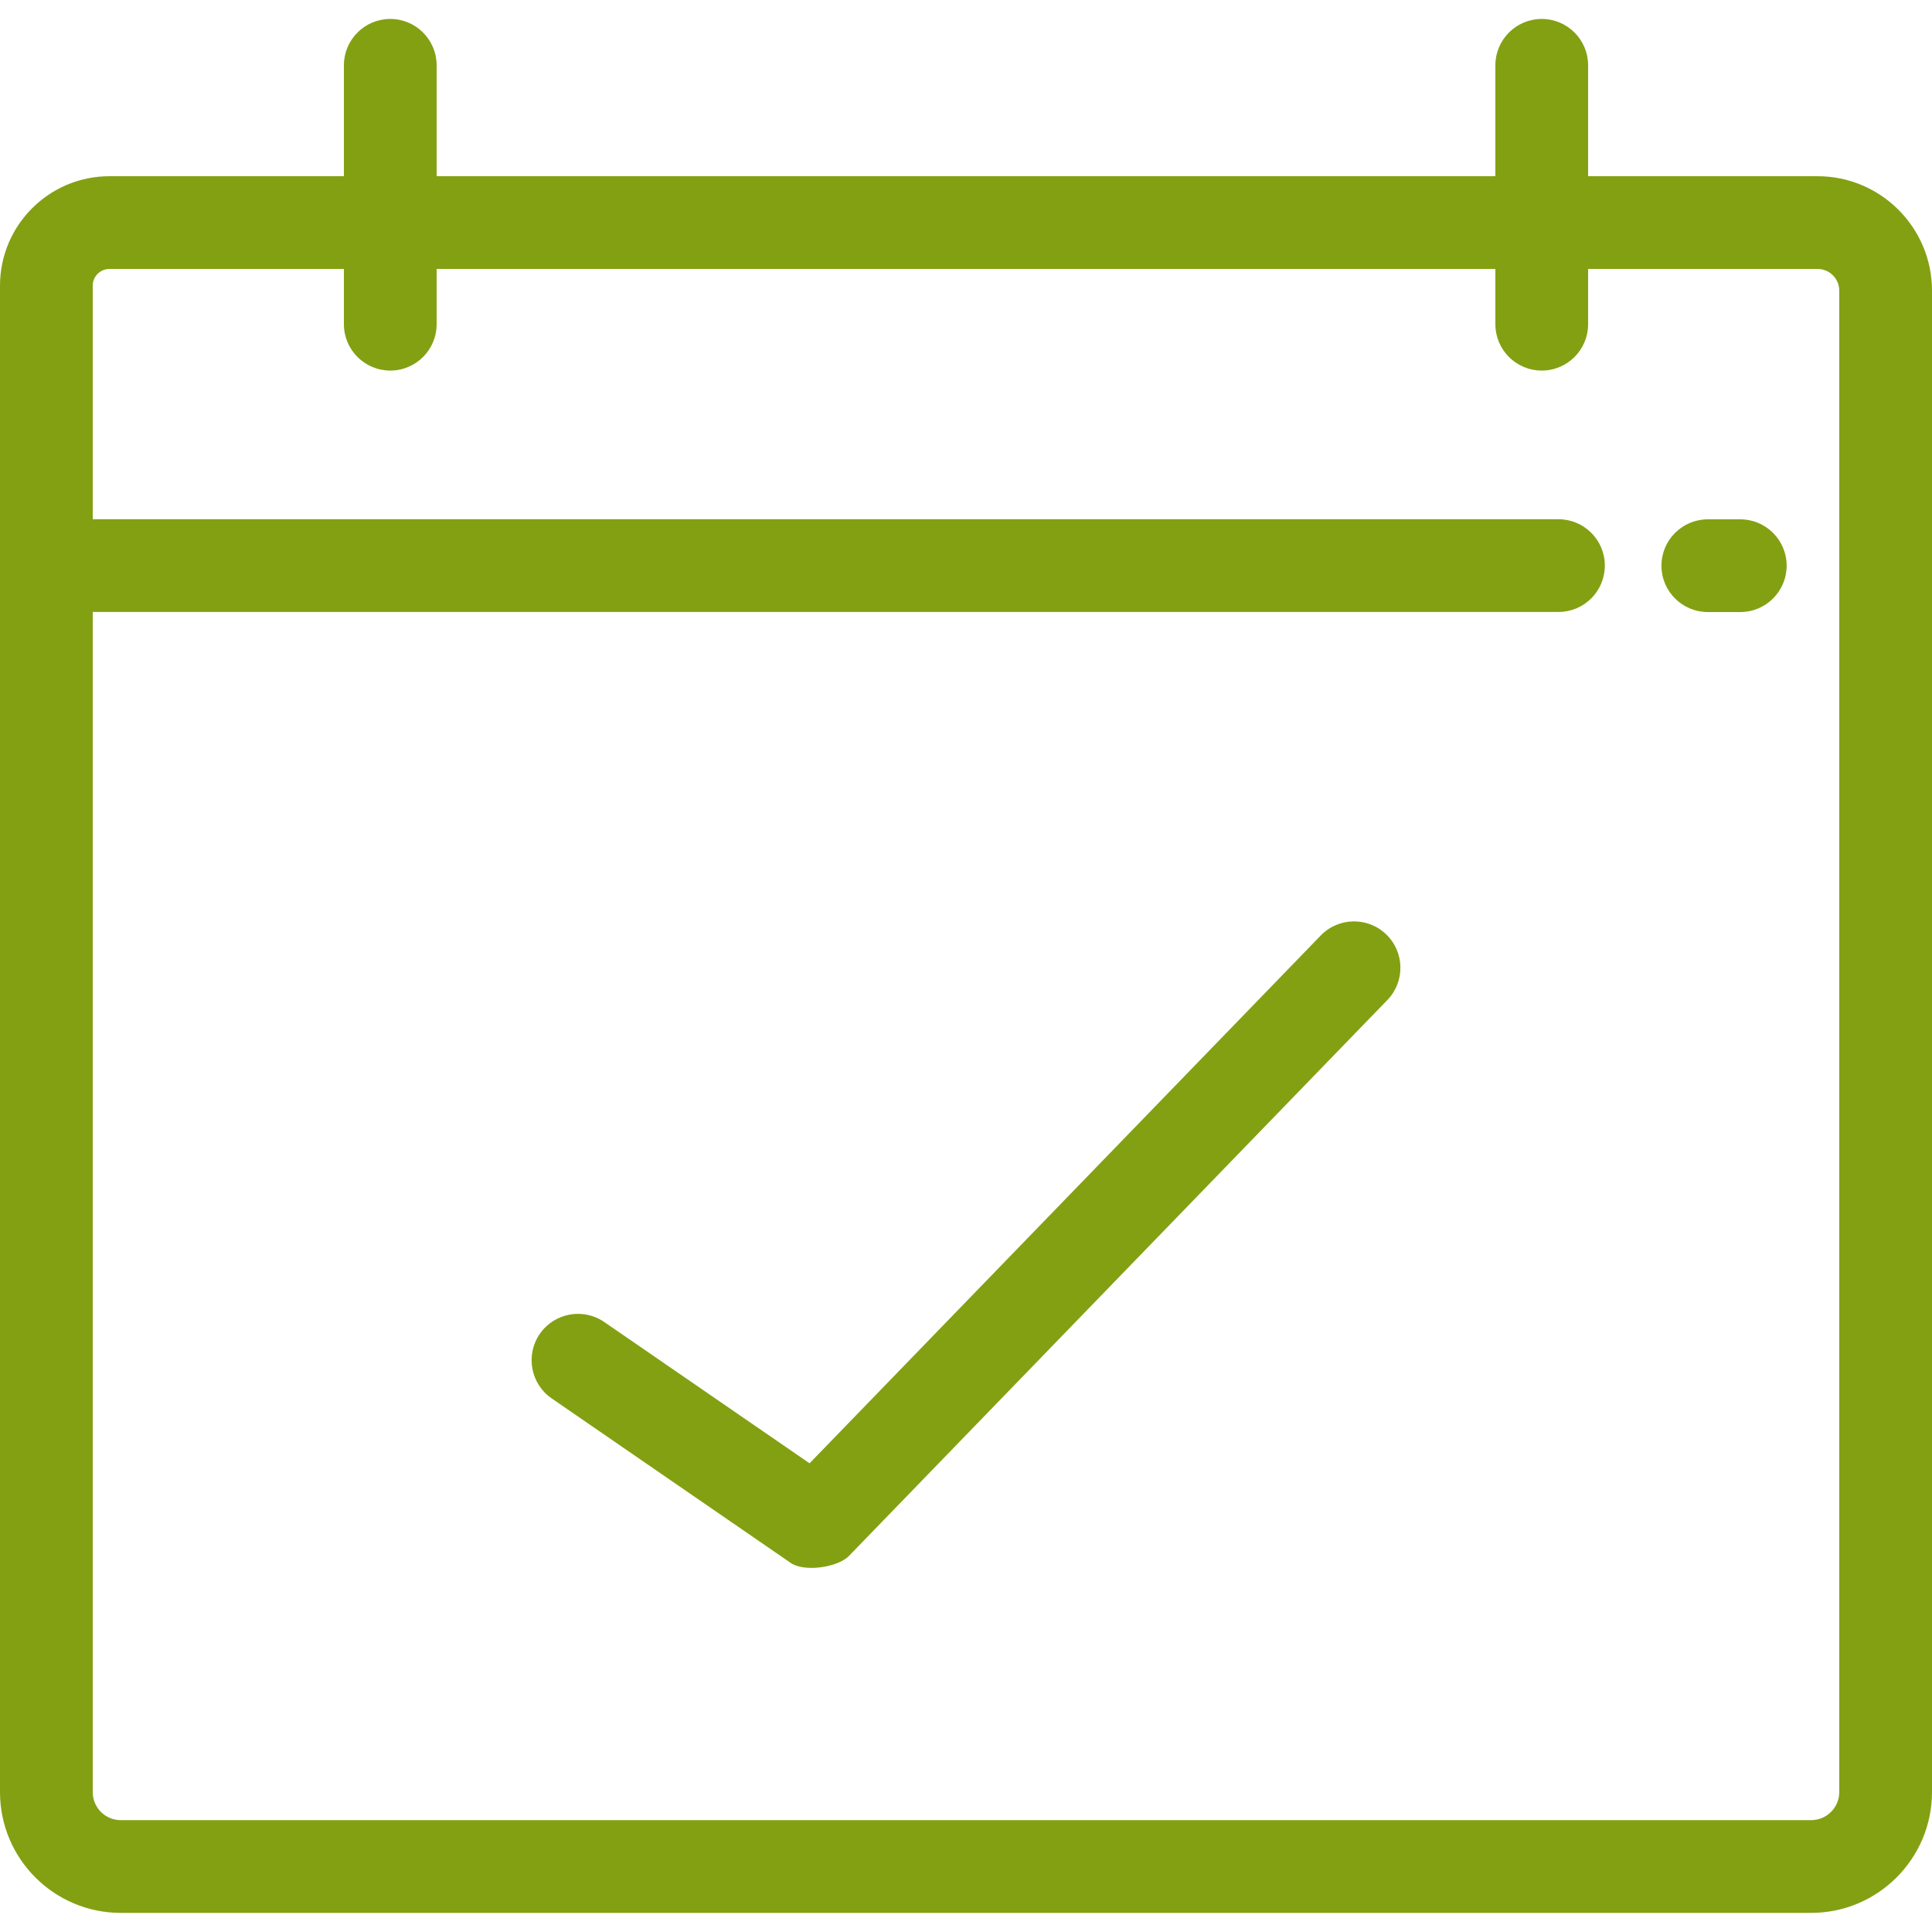
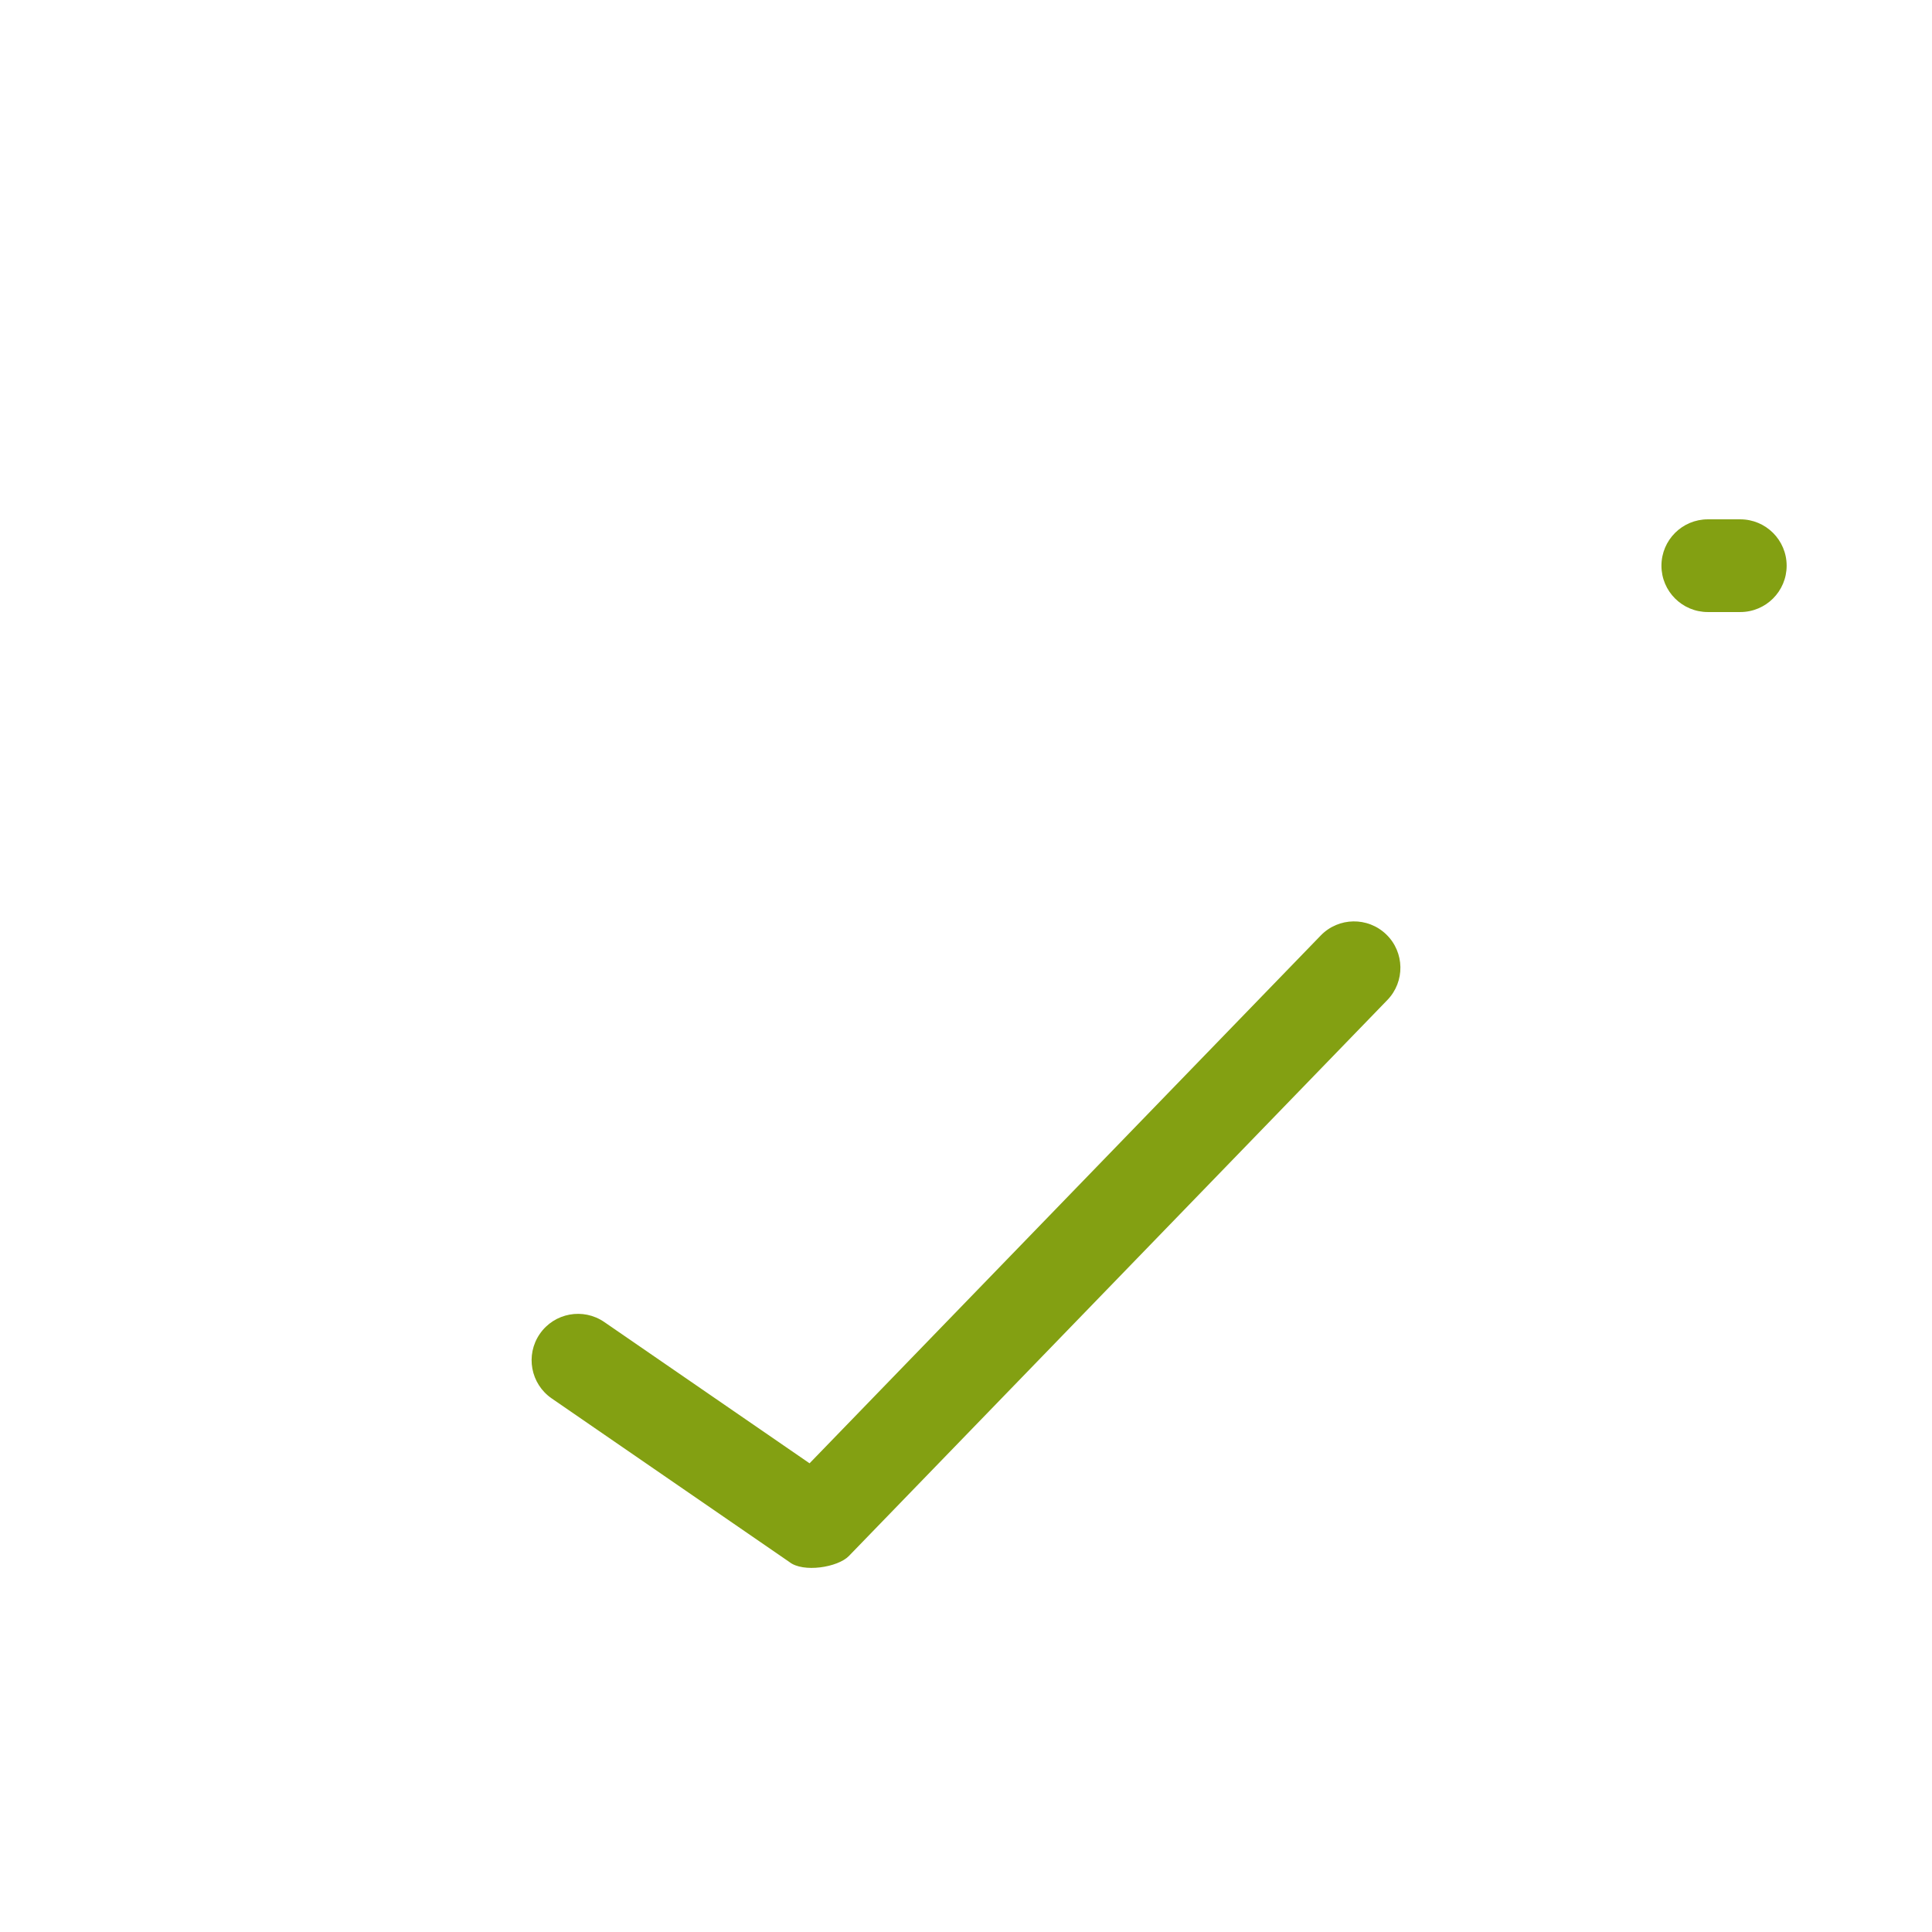
<svg xmlns="http://www.w3.org/2000/svg" width="77" height="77" viewBox="0 0 77 77" fill="none">
  <g clip-path="url(#clip0_351_2576)">
    <path d="M69.359 24.393H68.065C67.045 24.393 66.217 23.566 66.217 22.546C66.217 21.525 67.045 20.698 68.065 20.698H69.359C70.38 20.698 71.207 21.525 71.207 22.546C71.207 23.566 70.38 24.393 69.359 24.393Z" fill="#83A012" />
-     <path d="M72.44 7.023H63.294V2.603C63.294 1.583 62.467 0.755 61.446 0.755C60.426 0.755 59.598 1.583 59.598 2.603V7.023H17.402V2.603C17.402 1.583 16.575 0.755 15.554 0.755C14.534 0.755 13.706 1.583 13.706 2.603V7.023H4.361C1.956 7.023 0 8.979 0 11.384V71.427C0 74.08 2.158 76.238 4.811 76.238H72.184C74.84 76.238 77 74.077 77 71.422V11.583C77 9.069 74.954 7.023 72.44 7.023ZM73.304 71.422C73.304 72.04 72.802 72.542 72.184 72.542H4.811C4.196 72.542 3.696 72.042 3.696 71.427V24.39H62.113C63.133 24.39 63.961 23.562 63.961 22.542C63.961 21.521 63.133 20.694 62.113 20.694H3.696V11.384C3.696 11.017 3.994 10.719 4.361 10.719H13.706V12.921C13.706 13.942 14.534 14.769 15.554 14.769C16.575 14.769 17.402 13.942 17.402 12.921V10.719H59.598V12.921C59.598 13.942 60.426 14.769 61.446 14.769C62.467 14.769 63.294 13.942 63.294 12.921V10.719H72.44C72.916 10.719 73.304 11.107 73.304 11.583V71.422Z" fill="#83A012" />
    <path d="M31.457 62.251L21.988 55.734C21.147 55.155 20.934 54.005 21.513 53.164C22.092 52.323 23.242 52.111 24.083 52.689L32.265 58.32L52.638 37.284C53.348 36.551 54.518 36.533 55.251 37.243C55.984 37.953 56.003 39.123 55.293 39.856L33.832 62.015C33.393 62.468 32.007 62.691 31.457 62.251Z" fill="#83A012" />
  </g>
  <defs>
    <clipPath id="clip0_351_2576">
      <rect width="19.117" height="19.117" fill="white" transform="scale(4.028)" />
    </clipPath>
  </defs>
</svg>